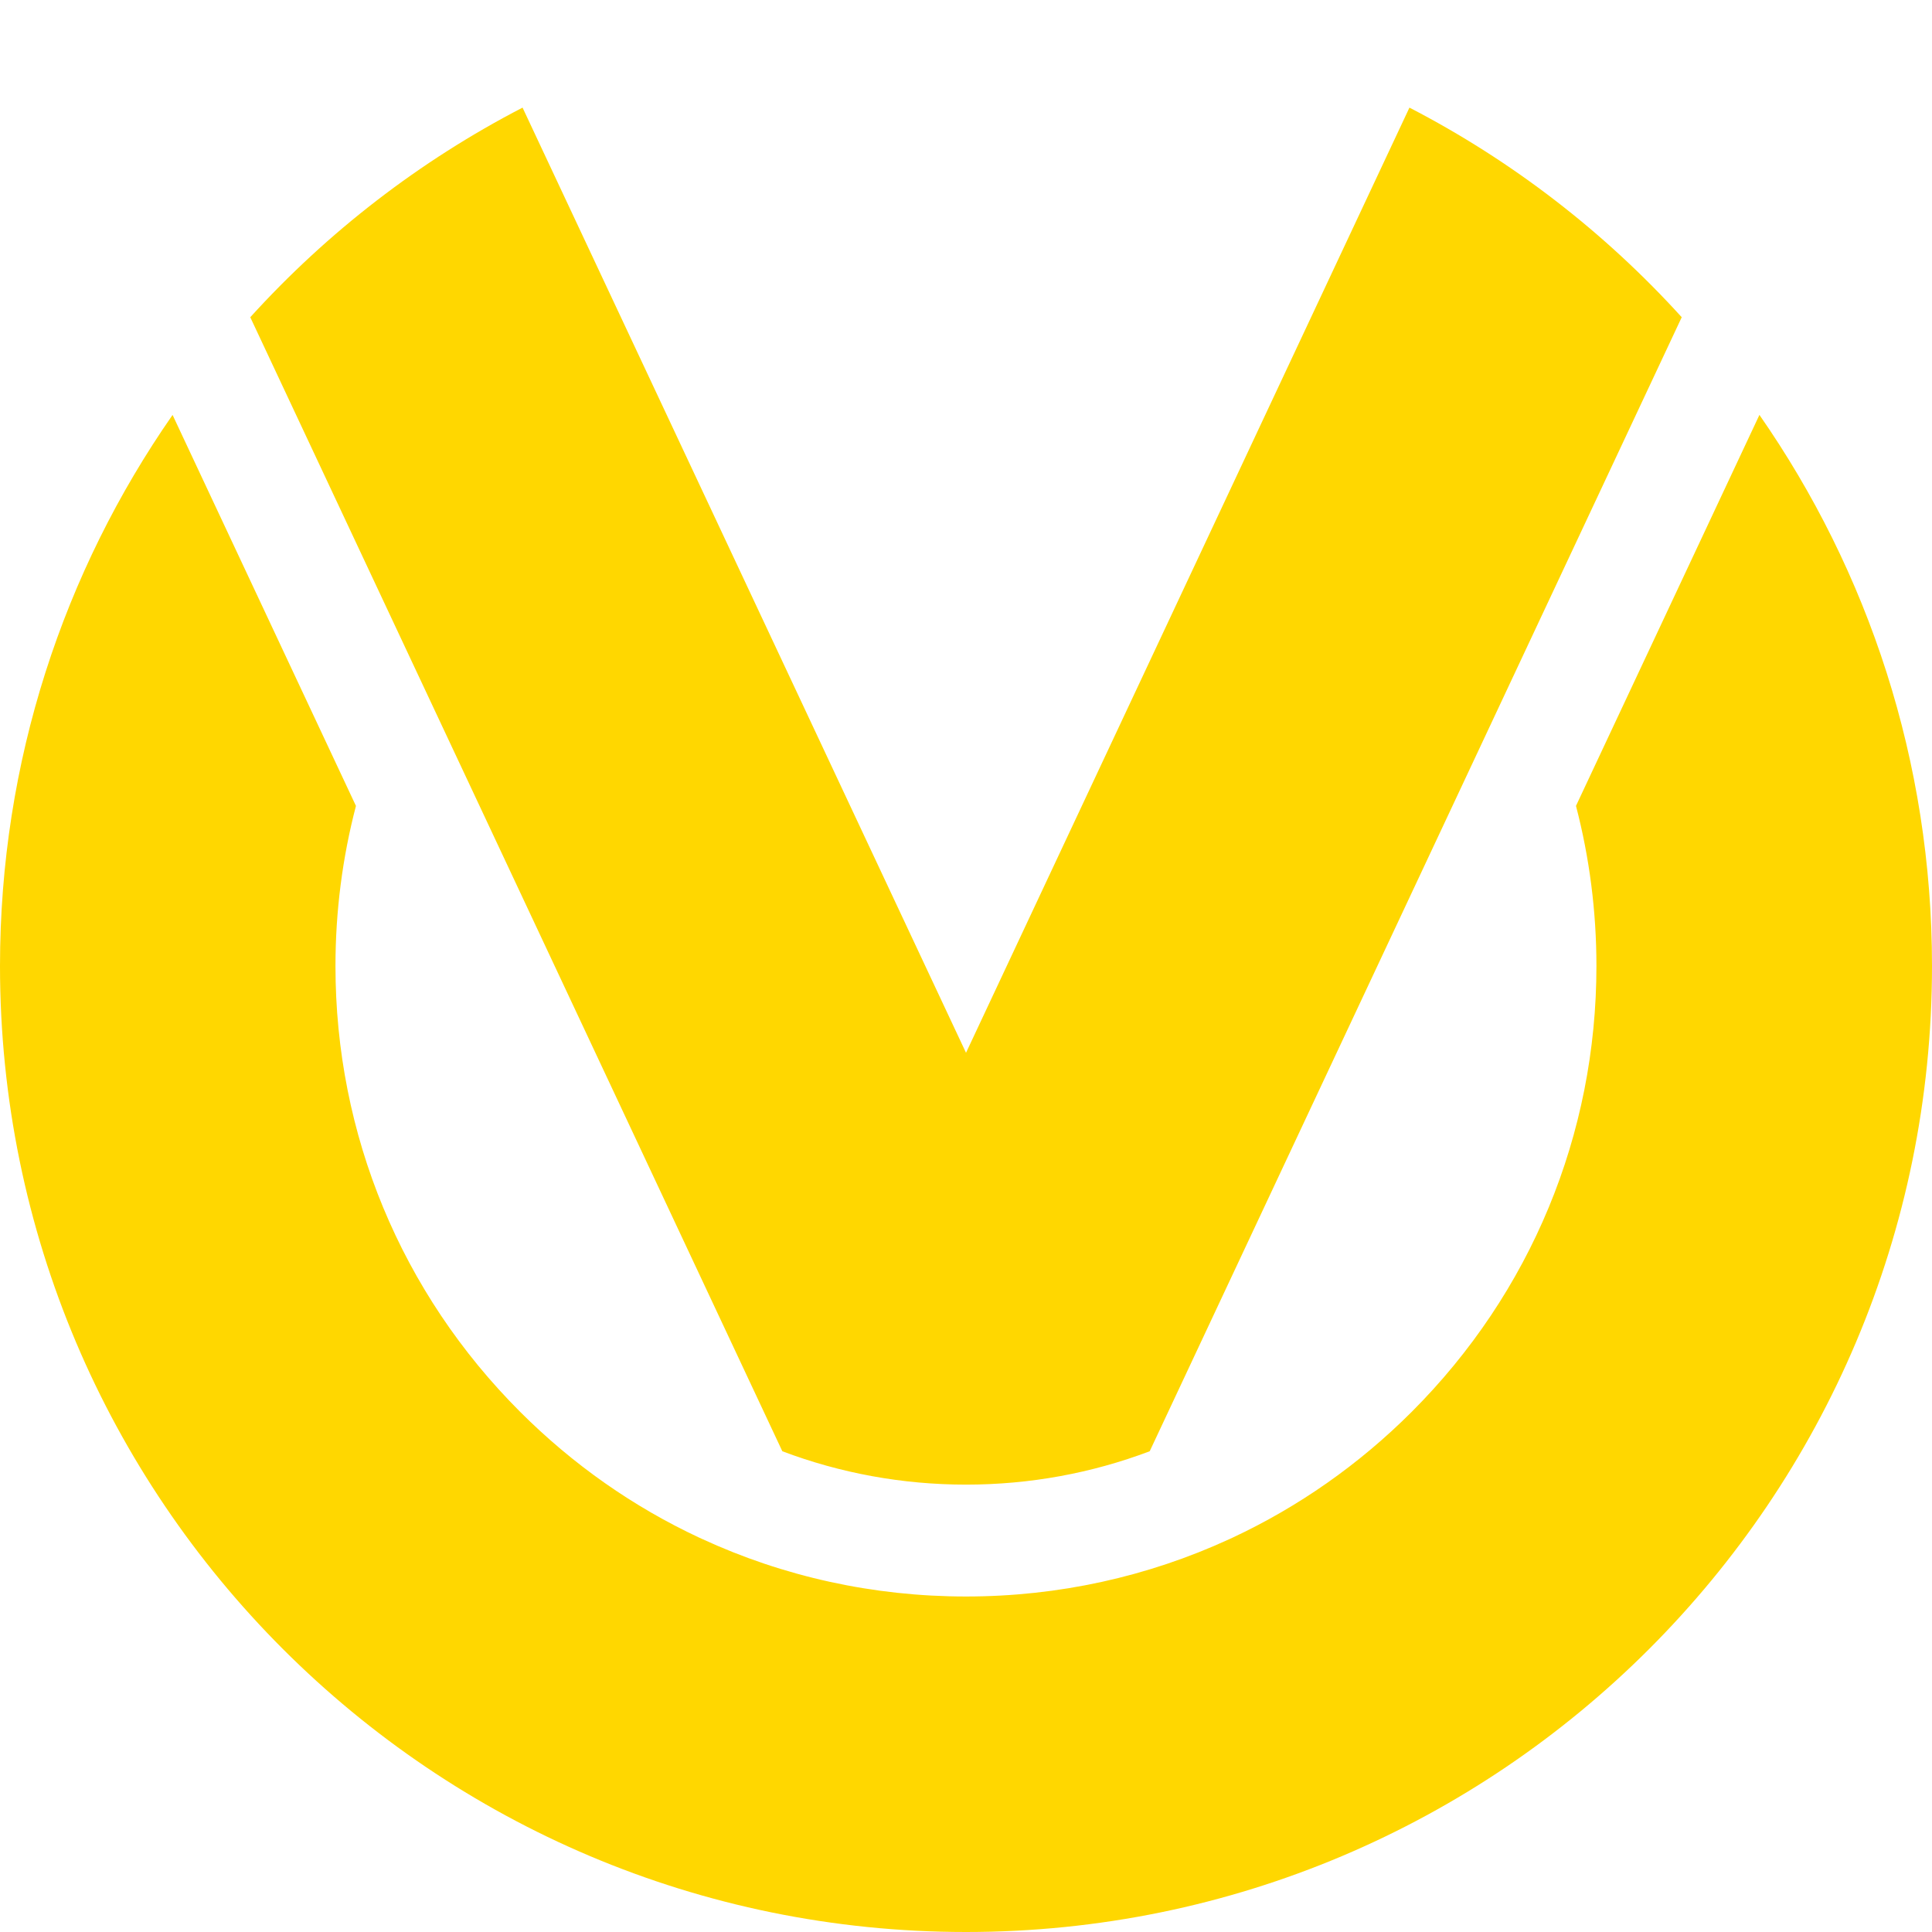
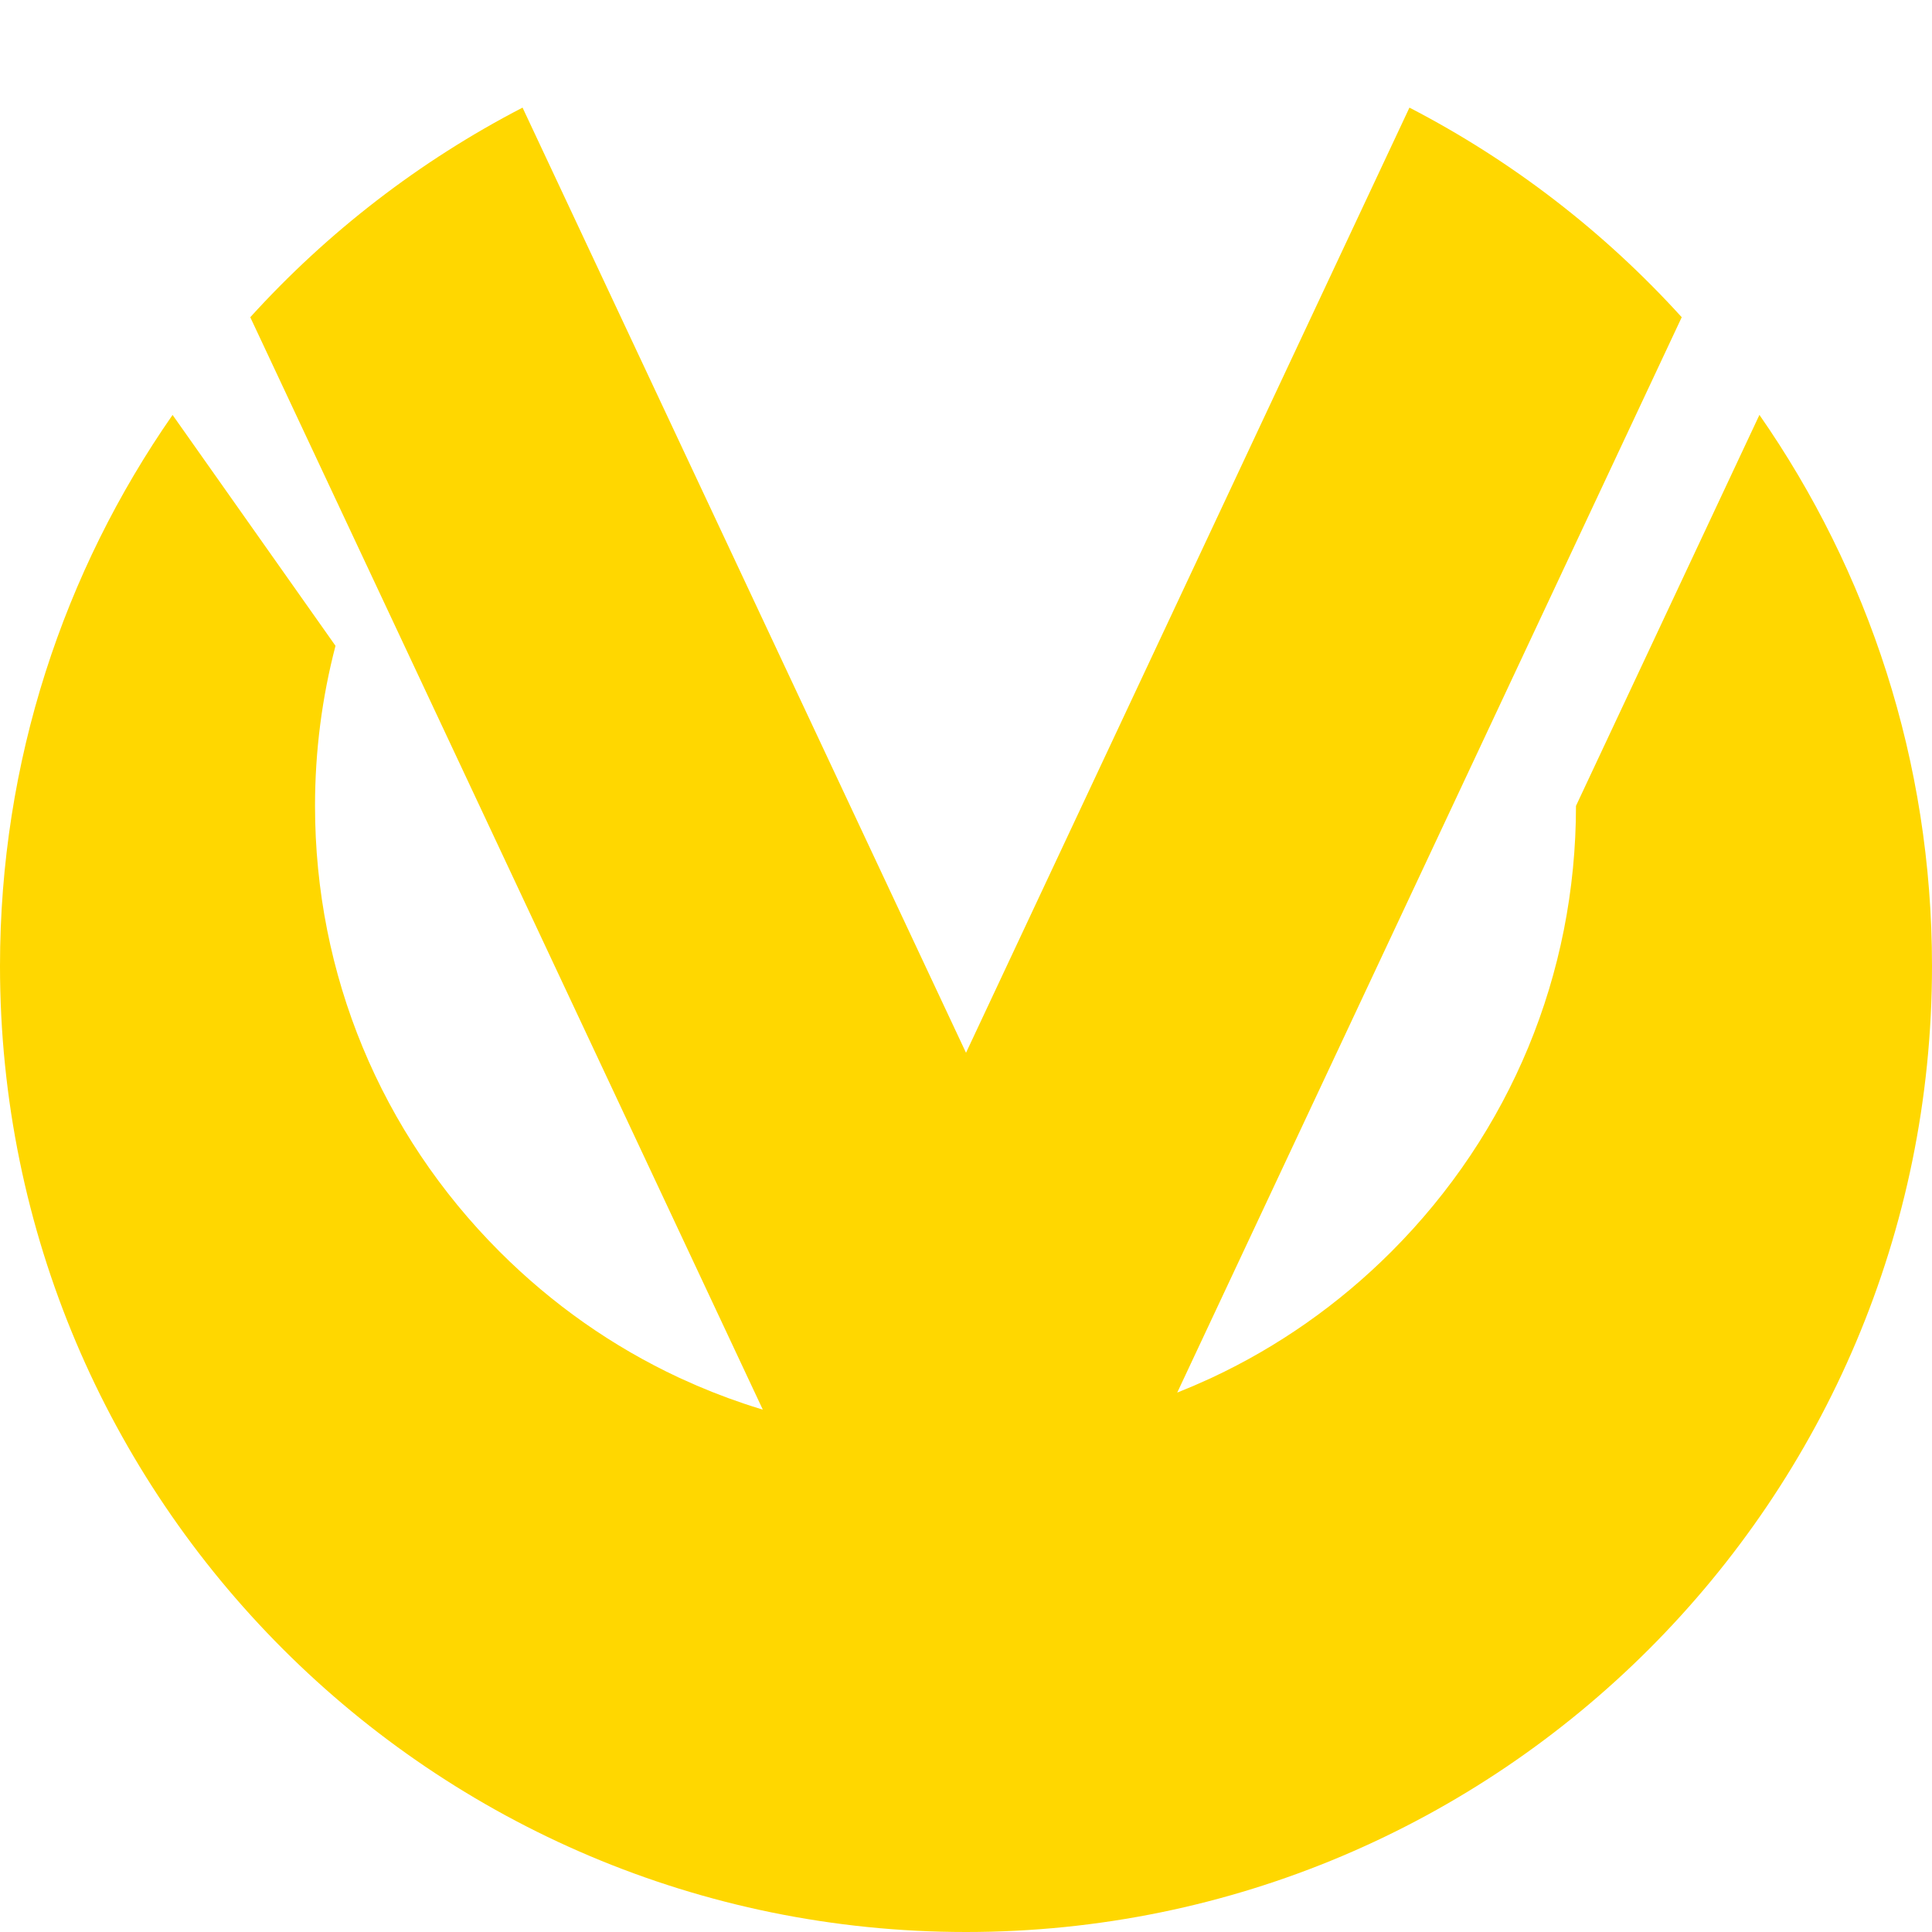
<svg xmlns="http://www.w3.org/2000/svg" version="1.1" id="Logo" x="0px" y="0px" viewBox="0 0 56.693 56.693" style="enable-background:new 0 0 56.693 56.693;" xml:space="preserve">
  <style type="text/css">
	.st0{fill:#FFD700;}
</style>
  <g>
-     <path class="st0" d="M56.693,28.346c0-6.011-1.872-11.584-5.064-16.171l-5.383,11.473   c0.395,1.515,0.6,3.091,0.6,4.698c0,4.942-1.925,9.588-5.419,13.082   c-1.55,1.55-3.327,2.79-5.255,3.692c-0.033,0.015-0.067,0.03-0.1,0.046   c-2.392,1.101-5.015,1.682-7.727,1.682c-2.722,0-5.353-0.585-7.752-1.693   c-0.025-0.011-0.05-0.022-0.075-0.034c-1.929-0.901-3.705-2.142-5.255-3.692   c-3.494-3.494-5.419-8.14-5.419-13.082c0-1.607,0.205-3.183,0.601-4.698L5.064,12.176   C1.872,16.762,0,22.335,0,28.346c0,15.656,12.691,28.347,28.347,28.347   C44.002,56.693,56.693,44.002,56.693,28.346L56.693,28.346z M44.584,19.465l4.765-10.156   c-2.265-2.497-4.969-4.588-7.99-6.151l-4.186,8.921l0,0l-1.397,2.979l-7.429,15.835l-7.429-15.835   l-1.398-2.979l0,0L15.334,3.158c-3.021,1.564-5.725,3.654-7.99,6.151l4.765,10.156l1.842,3.925   l5.482,11.684l3.524,7.512c1.7,0.642,3.519,0.979,5.39,0.979c1.871,0,3.69-0.336,5.39-0.979   l3.524-7.512l5.482-11.684L44.584,19.465L44.584,19.465z" />
+     <path class="st0" d="M56.693,28.346c0-6.011-1.872-11.584-5.064-16.171l-5.383,11.473   c0,4.942-1.925,9.588-5.419,13.082   c-1.55,1.55-3.327,2.79-5.255,3.692c-0.033,0.015-0.067,0.03-0.1,0.046   c-2.392,1.101-5.015,1.682-7.727,1.682c-2.722,0-5.353-0.585-7.752-1.693   c-0.025-0.011-0.05-0.022-0.075-0.034c-1.929-0.901-3.705-2.142-5.255-3.692   c-3.494-3.494-5.419-8.14-5.419-13.082c0-1.607,0.205-3.183,0.601-4.698L5.064,12.176   C1.872,16.762,0,22.335,0,28.346c0,15.656,12.691,28.347,28.347,28.347   C44.002,56.693,56.693,44.002,56.693,28.346L56.693,28.346z M44.584,19.465l4.765-10.156   c-2.265-2.497-4.969-4.588-7.99-6.151l-4.186,8.921l0,0l-1.397,2.979l-7.429,15.835l-7.429-15.835   l-1.398-2.979l0,0L15.334,3.158c-3.021,1.564-5.725,3.654-7.99,6.151l4.765,10.156l1.842,3.925   l5.482,11.684l3.524,7.512c1.7,0.642,3.519,0.979,5.39,0.979c1.871,0,3.69-0.336,5.39-0.979   l3.524-7.512l5.482-11.684L44.584,19.465L44.584,19.465z" />
  </g>
</svg>